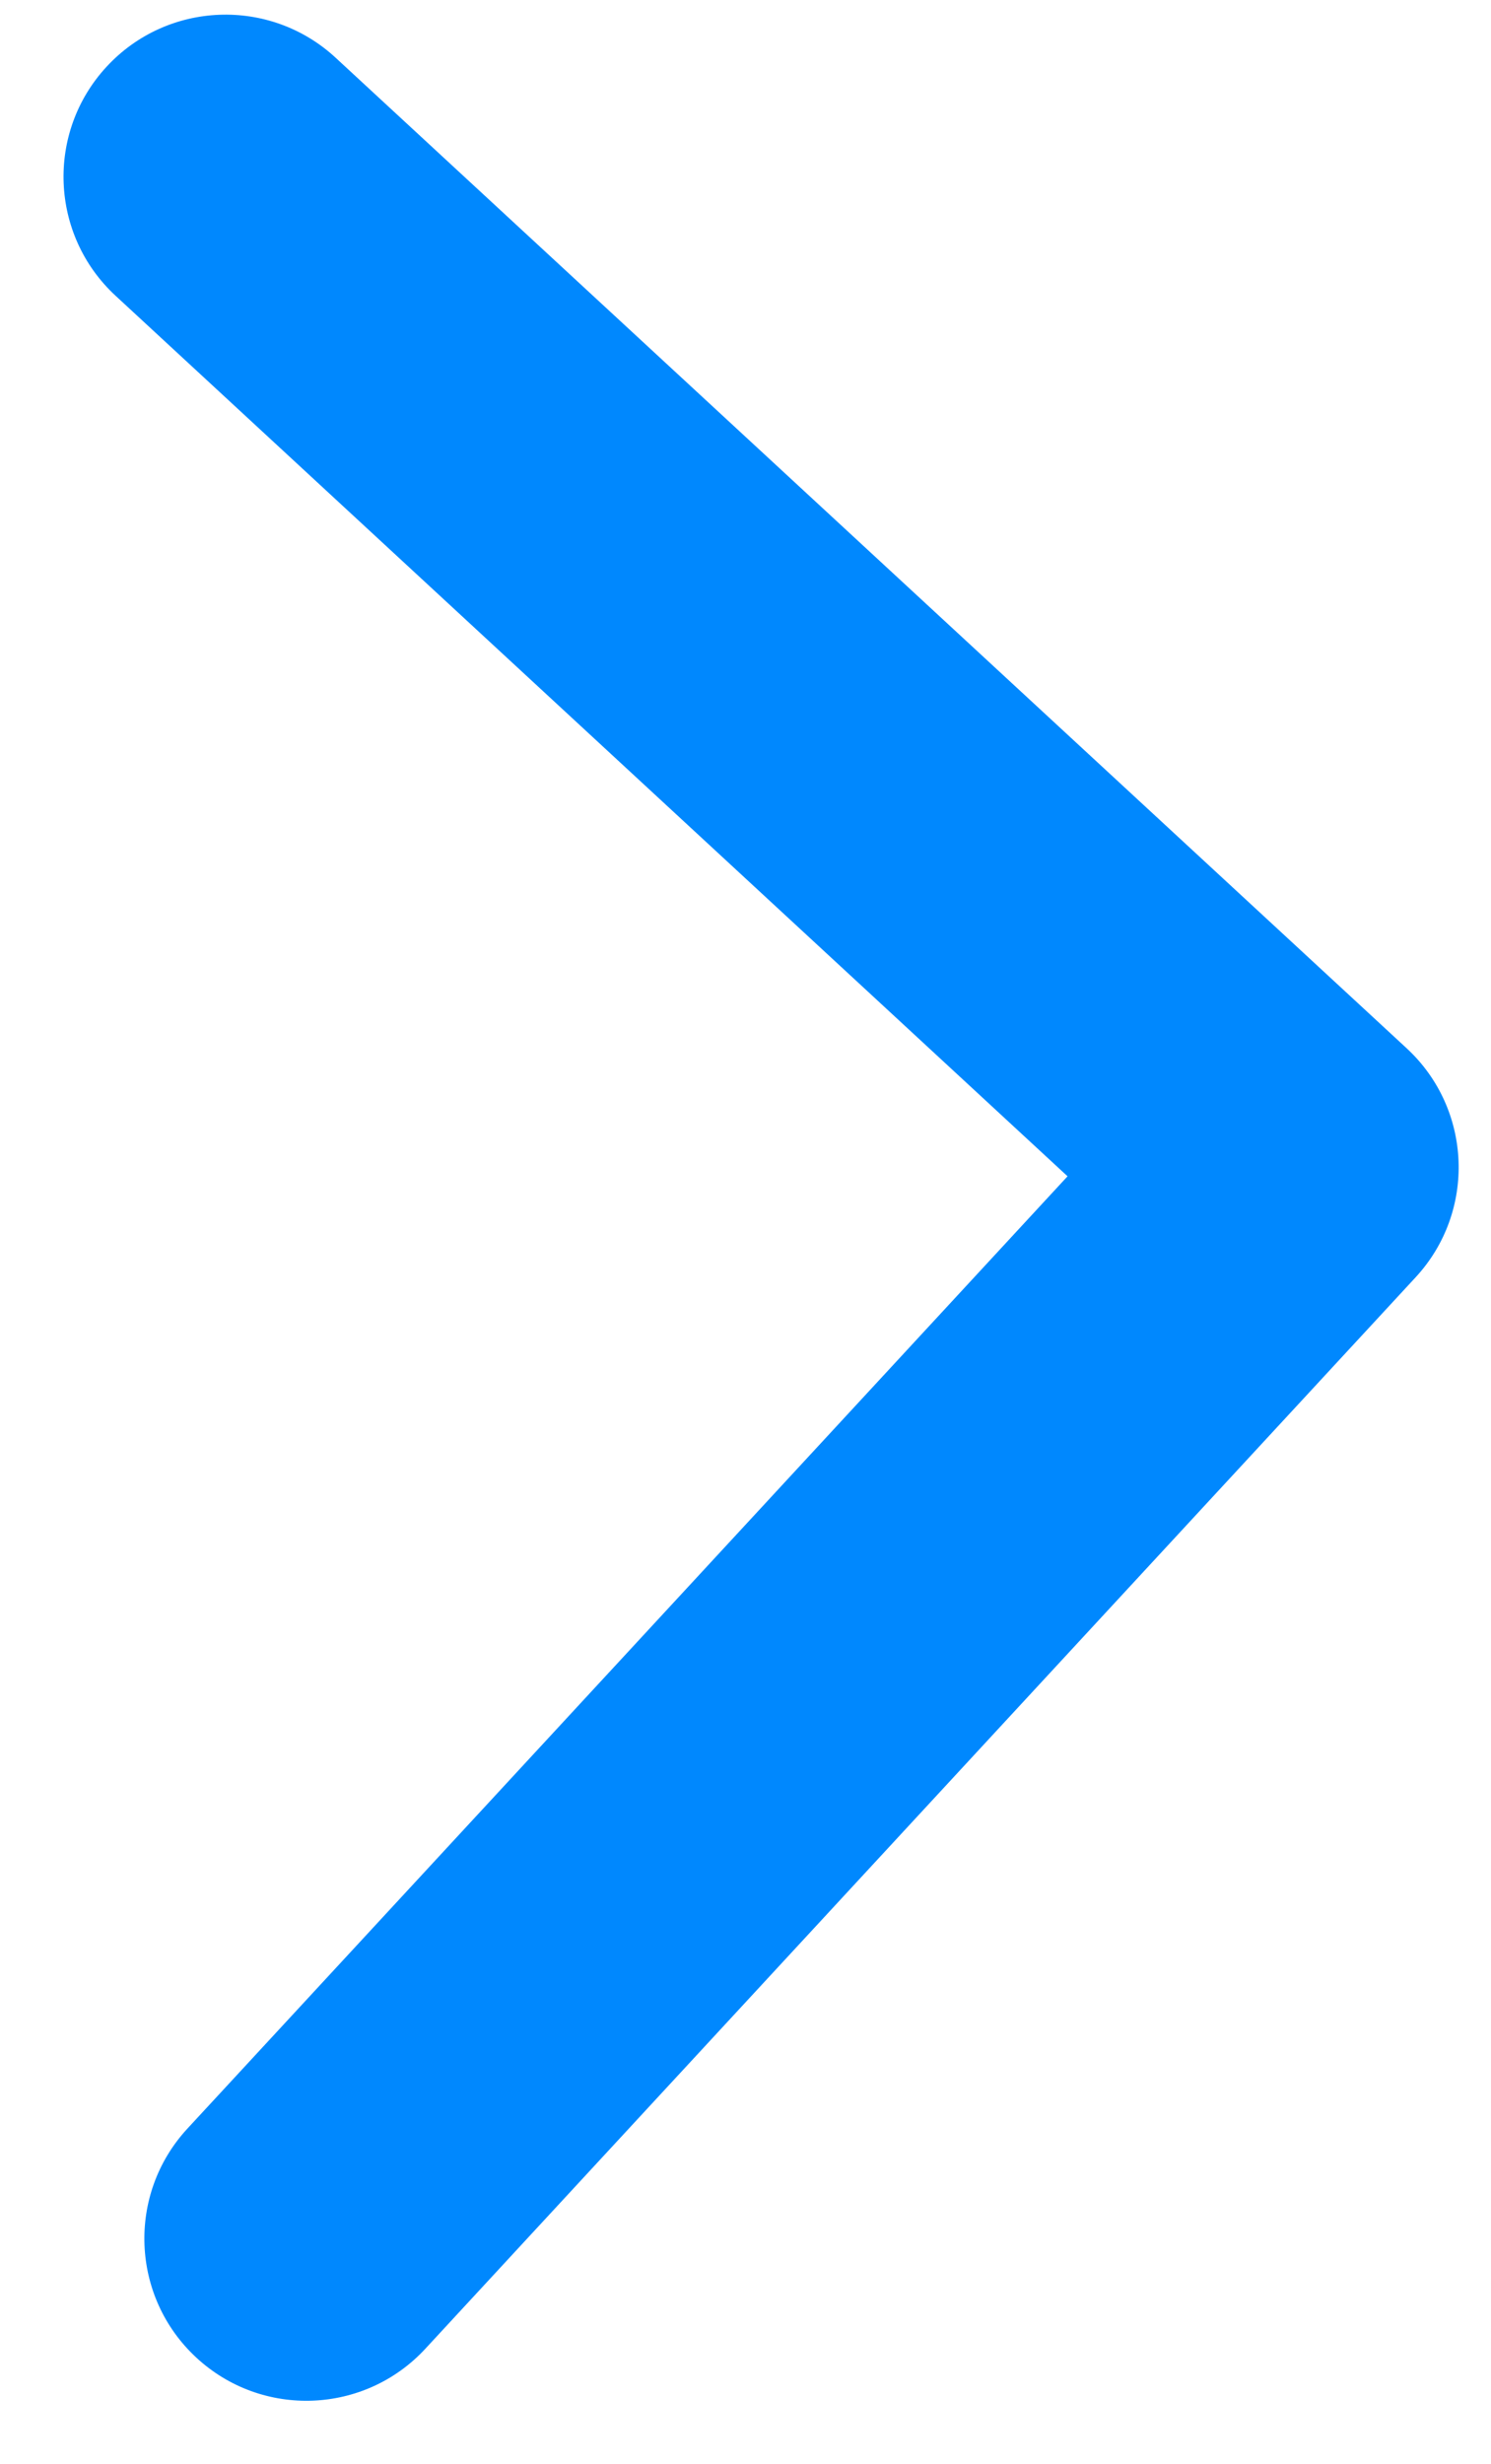
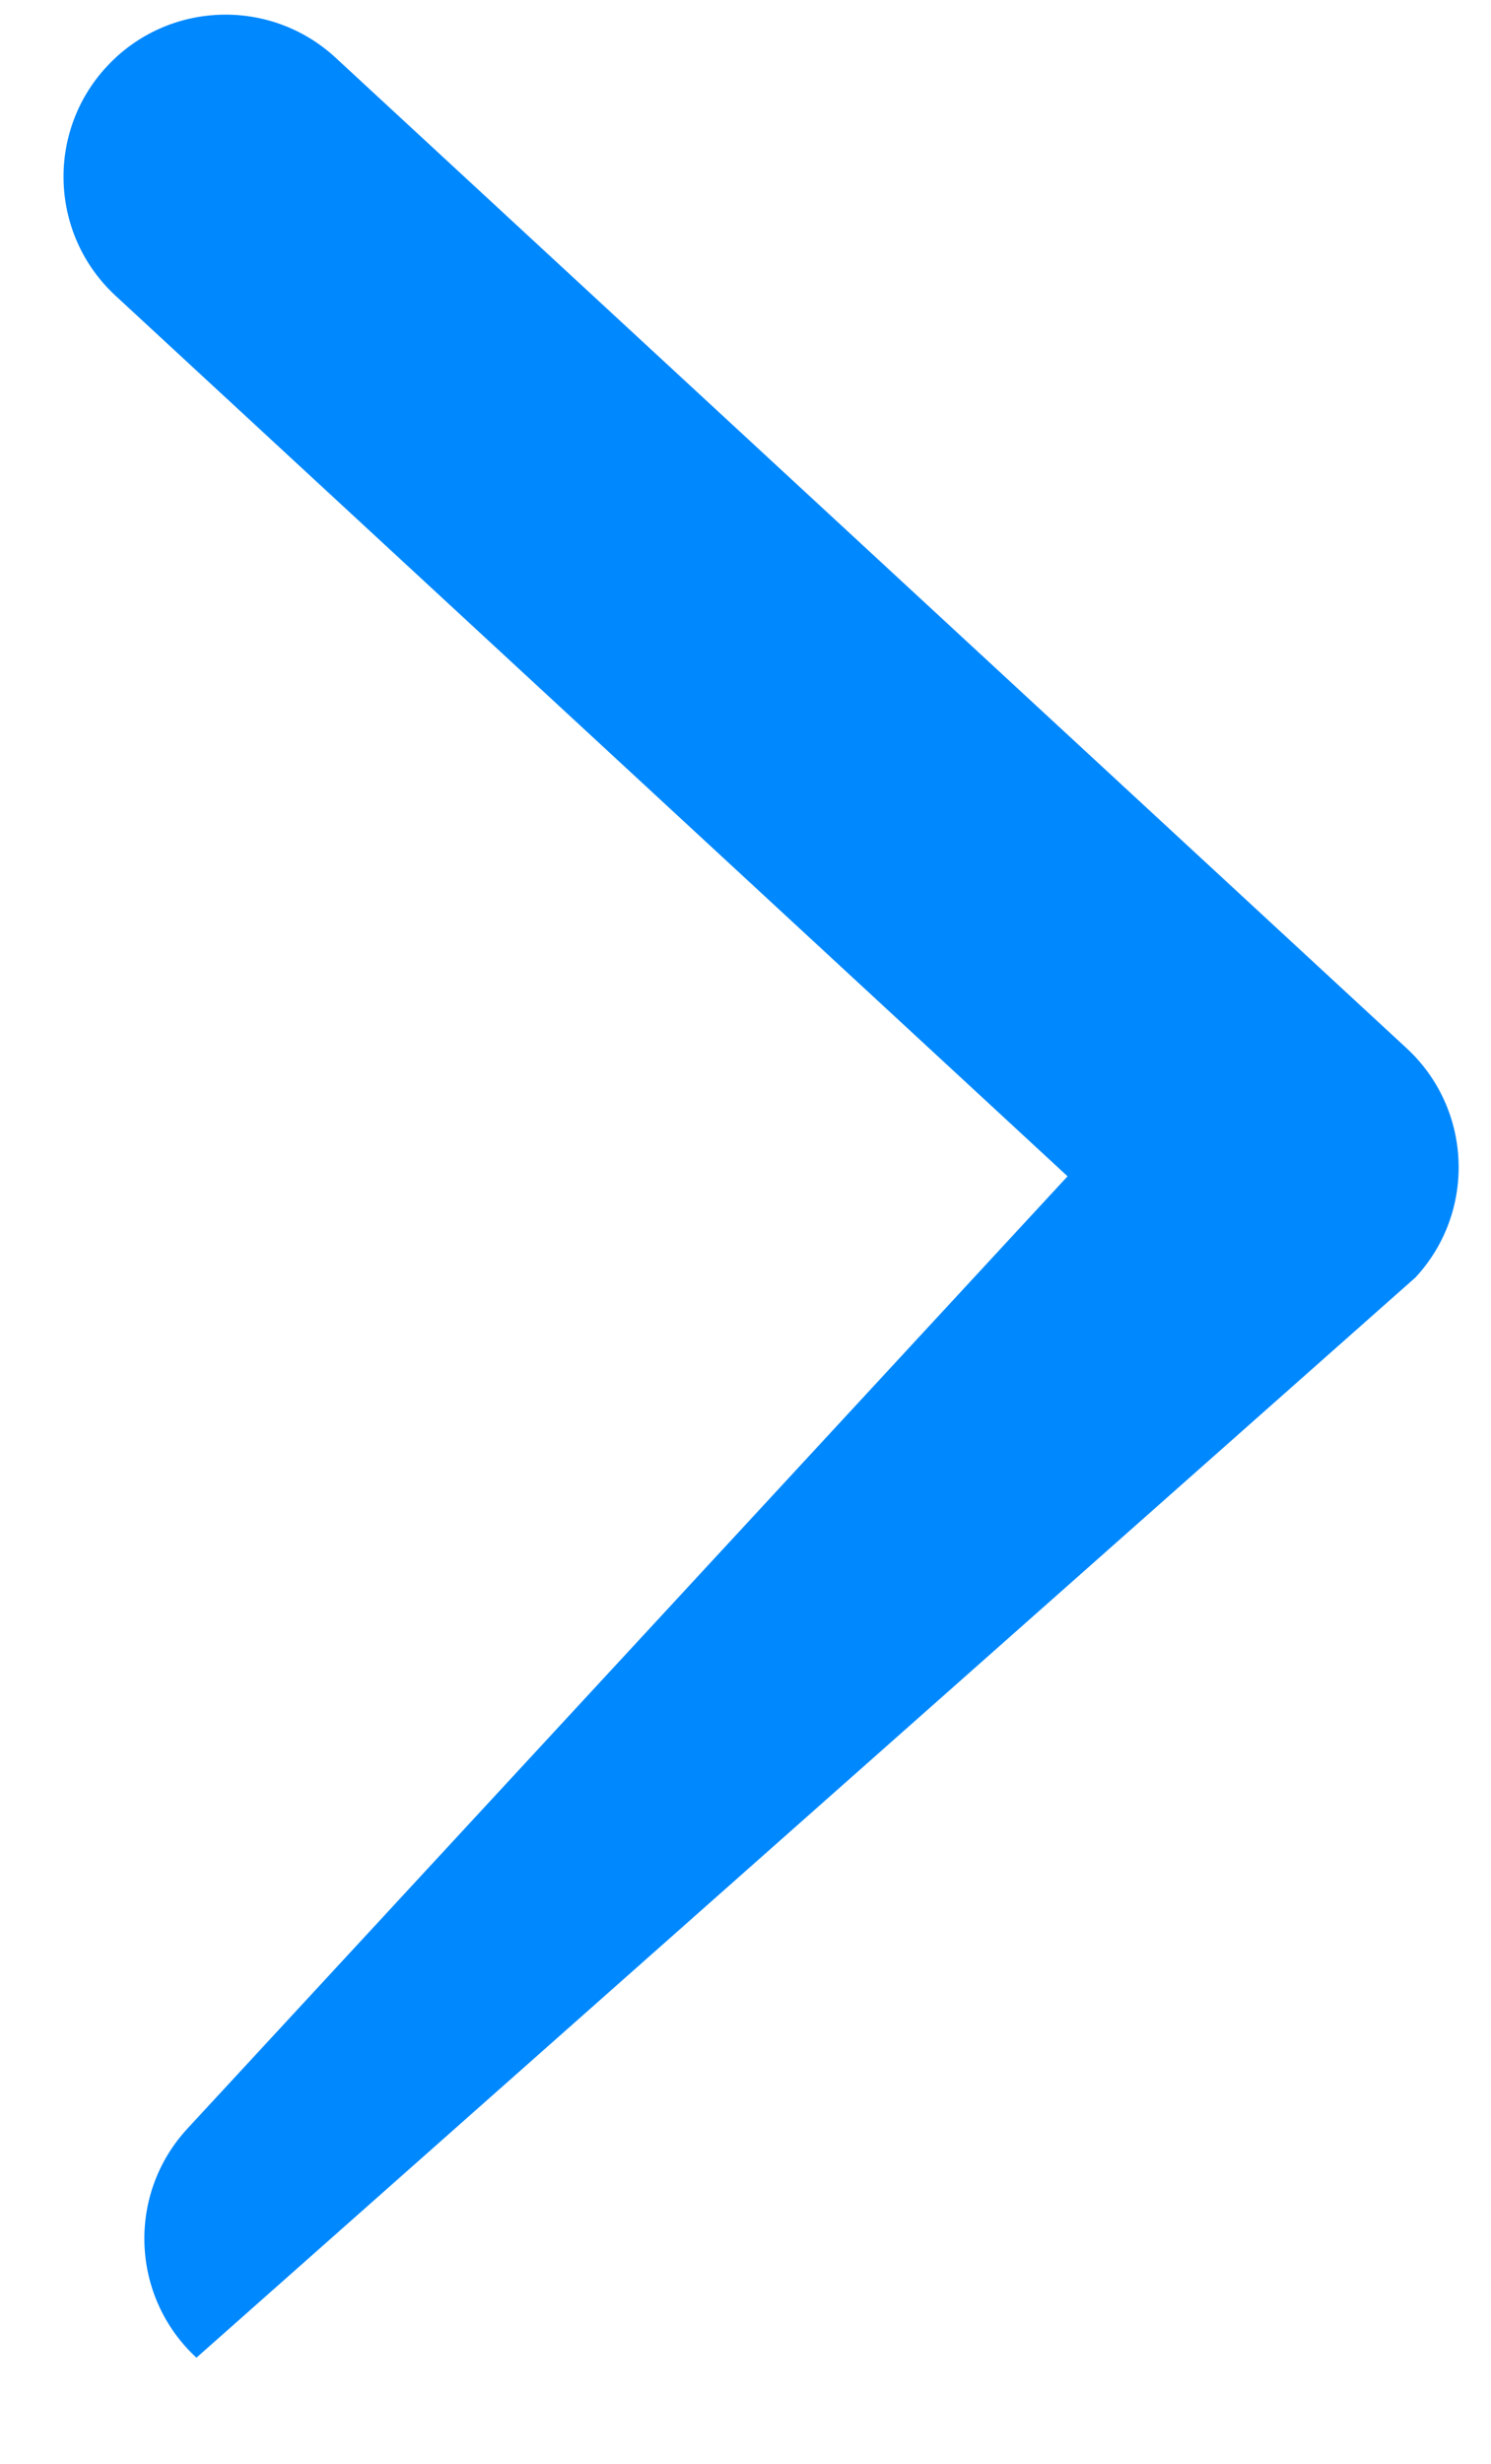
<svg xmlns="http://www.w3.org/2000/svg" width="23" height="38" viewBox="0 0 23 38" fill="none">
-   <path d="M21.837 19.697C22.774 18.683 22.712 17.102 21.698 16.164L5.177 0.89C4.163 -0.047 2.581 0.015 1.644 1.029C0.707 2.042 0.769 3.624 1.783 4.561L16.468 18.139L2.891 32.824C1.954 33.838 2.016 35.419 3.03 36.357C4.043 37.294 5.625 37.232 6.562 36.218L21.837 19.697ZM20.098 20.498L20.099 20.498L19.903 15.502L19.902 15.502L20.098 20.498Z" fill="#0088FE" />
+   <path d="M21.837 19.697C22.774 18.683 22.712 17.102 21.698 16.164L5.177 0.89C4.163 -0.047 2.581 0.015 1.644 1.029C0.707 2.042 0.769 3.624 1.783 4.561L16.468 18.139L2.891 32.824C1.954 33.838 2.016 35.419 3.03 36.357L21.837 19.697ZM20.098 20.498L20.099 20.498L19.903 15.502L19.902 15.502L20.098 20.498Z" fill="#0088FE" />
</svg>